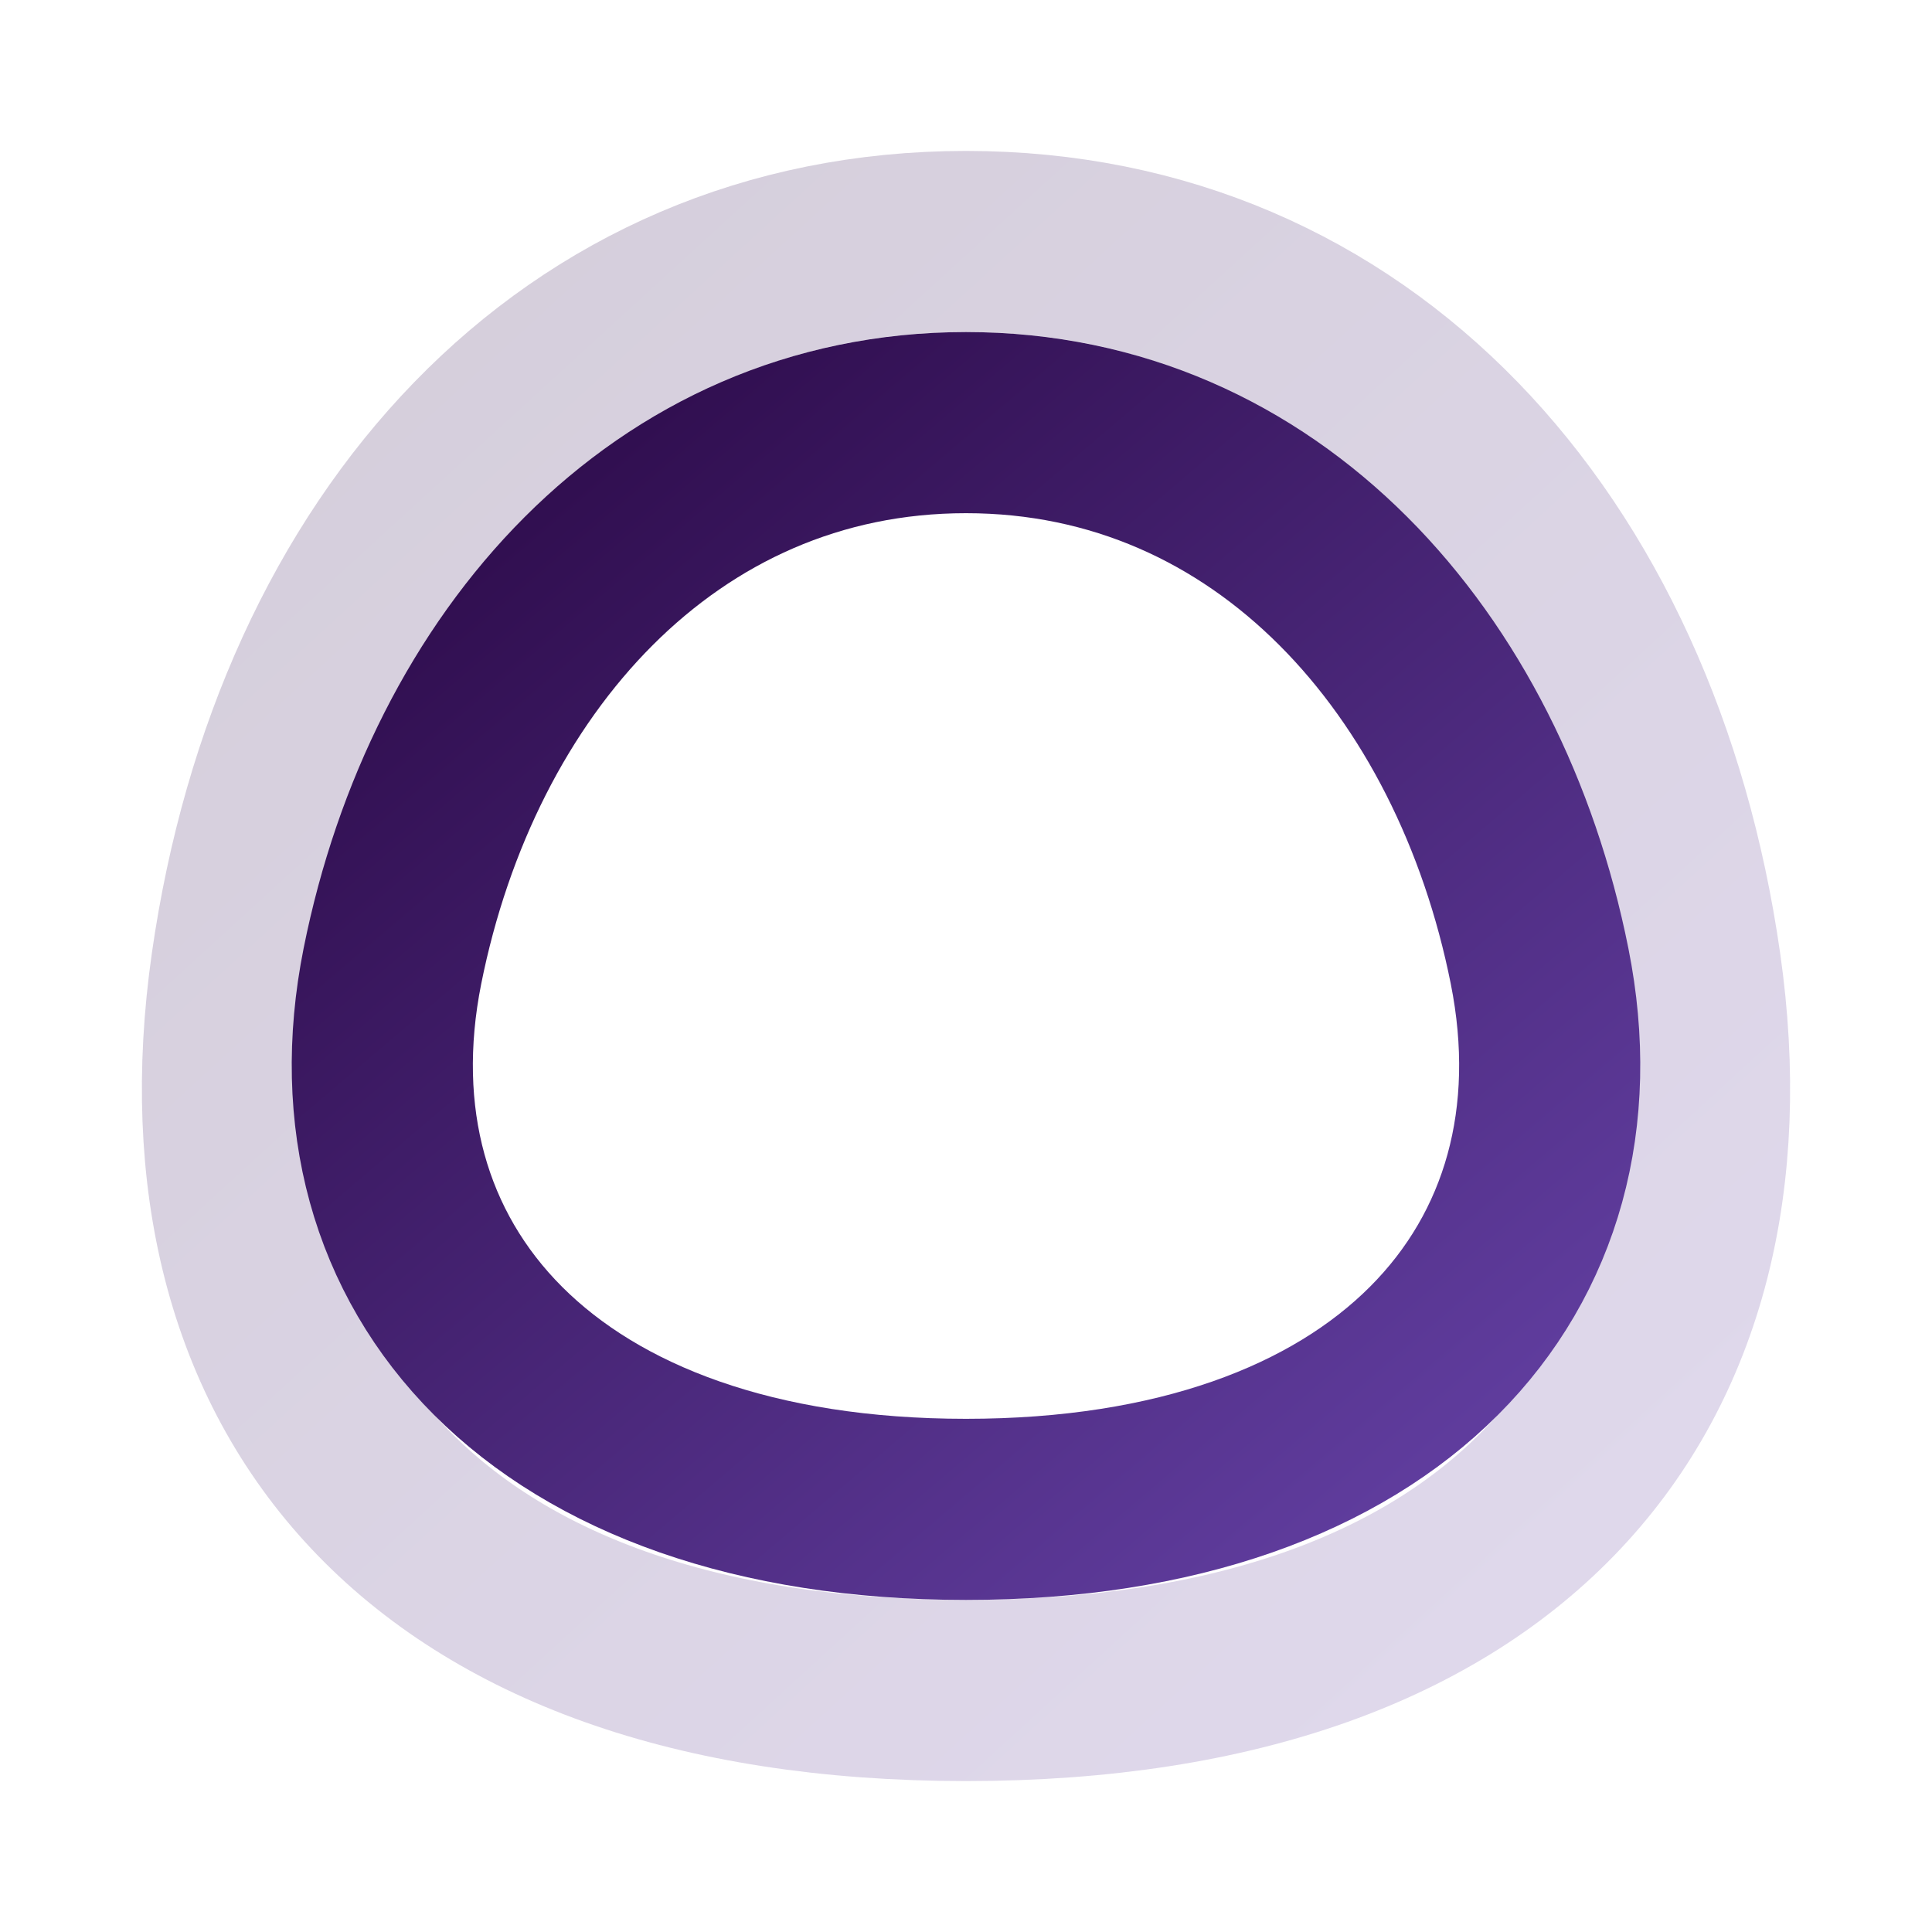
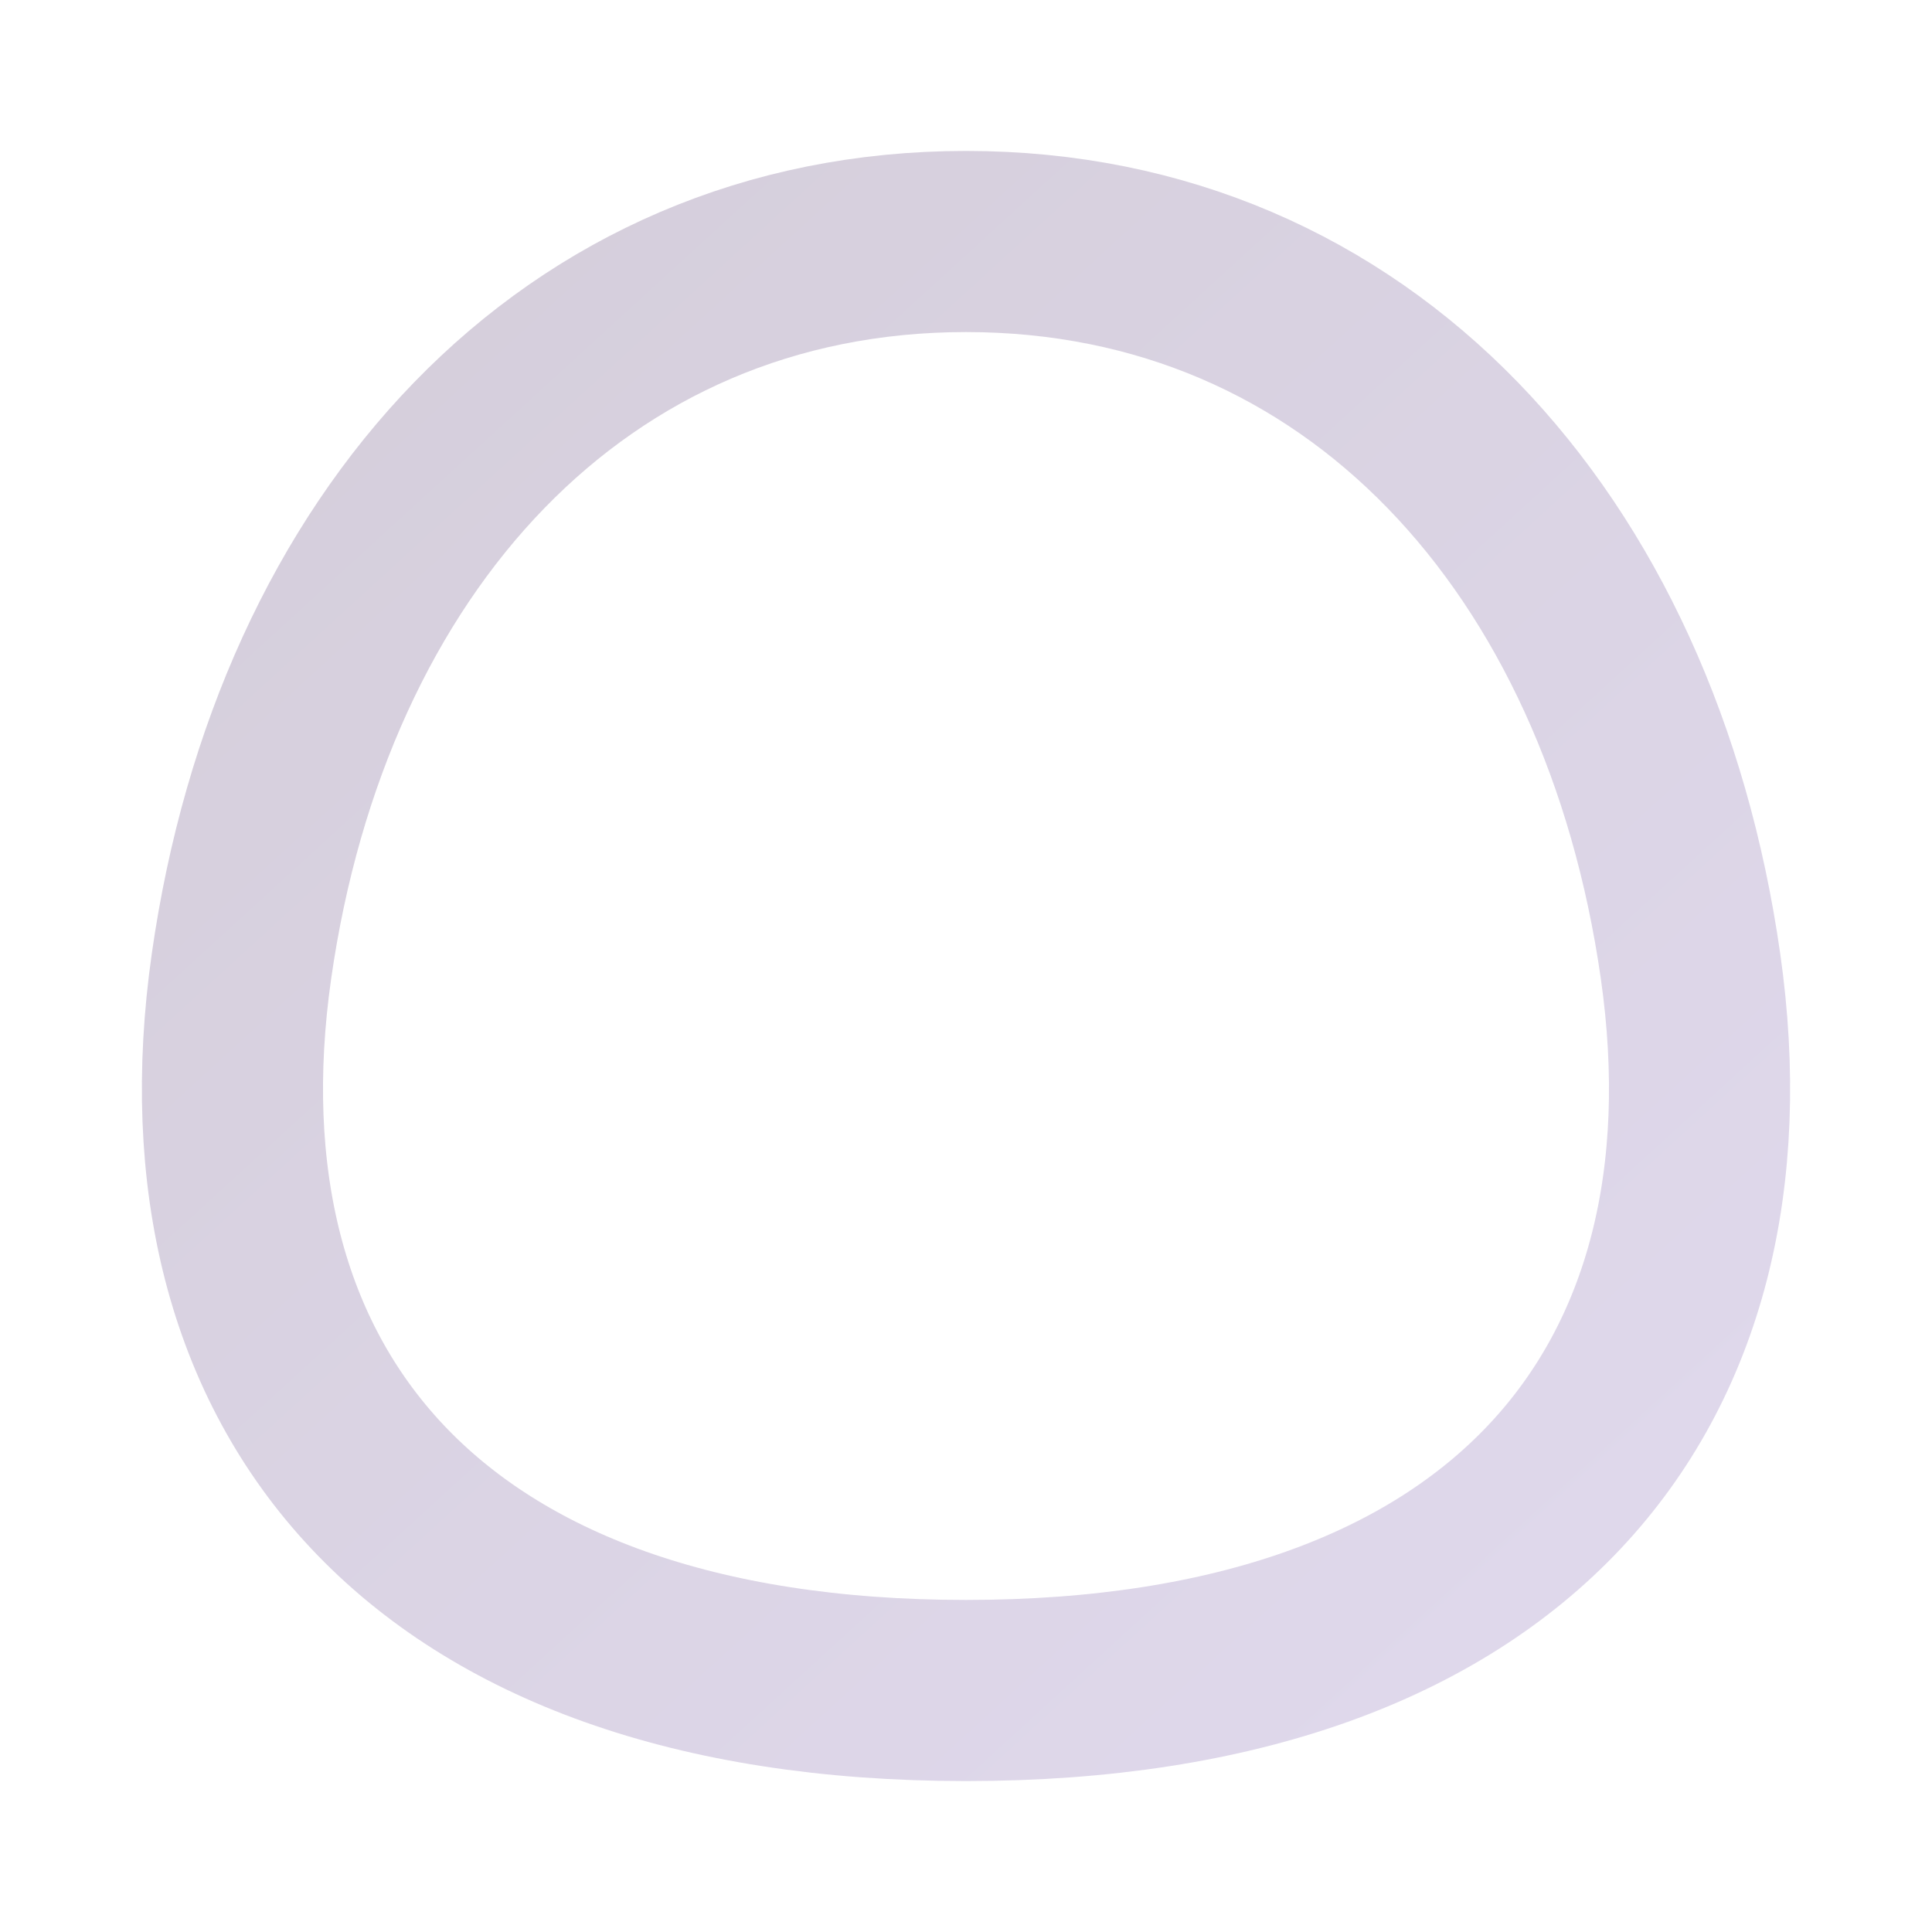
<svg xmlns="http://www.w3.org/2000/svg" width="64" height="64" viewBox="0 0 64 64">
  <path fill="none" stroke="url(#purpleGradient)" stroke-width="6" d="M32,8         C45,8 54,18 56,32        C58,46 50,56 32,56        C14,56 6,46 8,32        C10,18 19,8 32,8        Z" style="stroke-opacity: 0.2;" />
-   <path fill="none" stroke="url(#purpleGradient)" stroke-width="6" d="M32,14         C42,14 49,22 51,32        C53,42 46,50 32,50        C18,50 11,42 13,32        C15,22 22,14 32,14        Z" />
  <defs>
    <linearGradient id="purpleGradient" x1="0%" y1="0%" x2="100%" y2="100%">
      <stop offset="0%" style="stop-color: #2a0845" />
      <stop offset="100%" style="stop-color: #6441A5" />
    </linearGradient>
  </defs>
</svg>